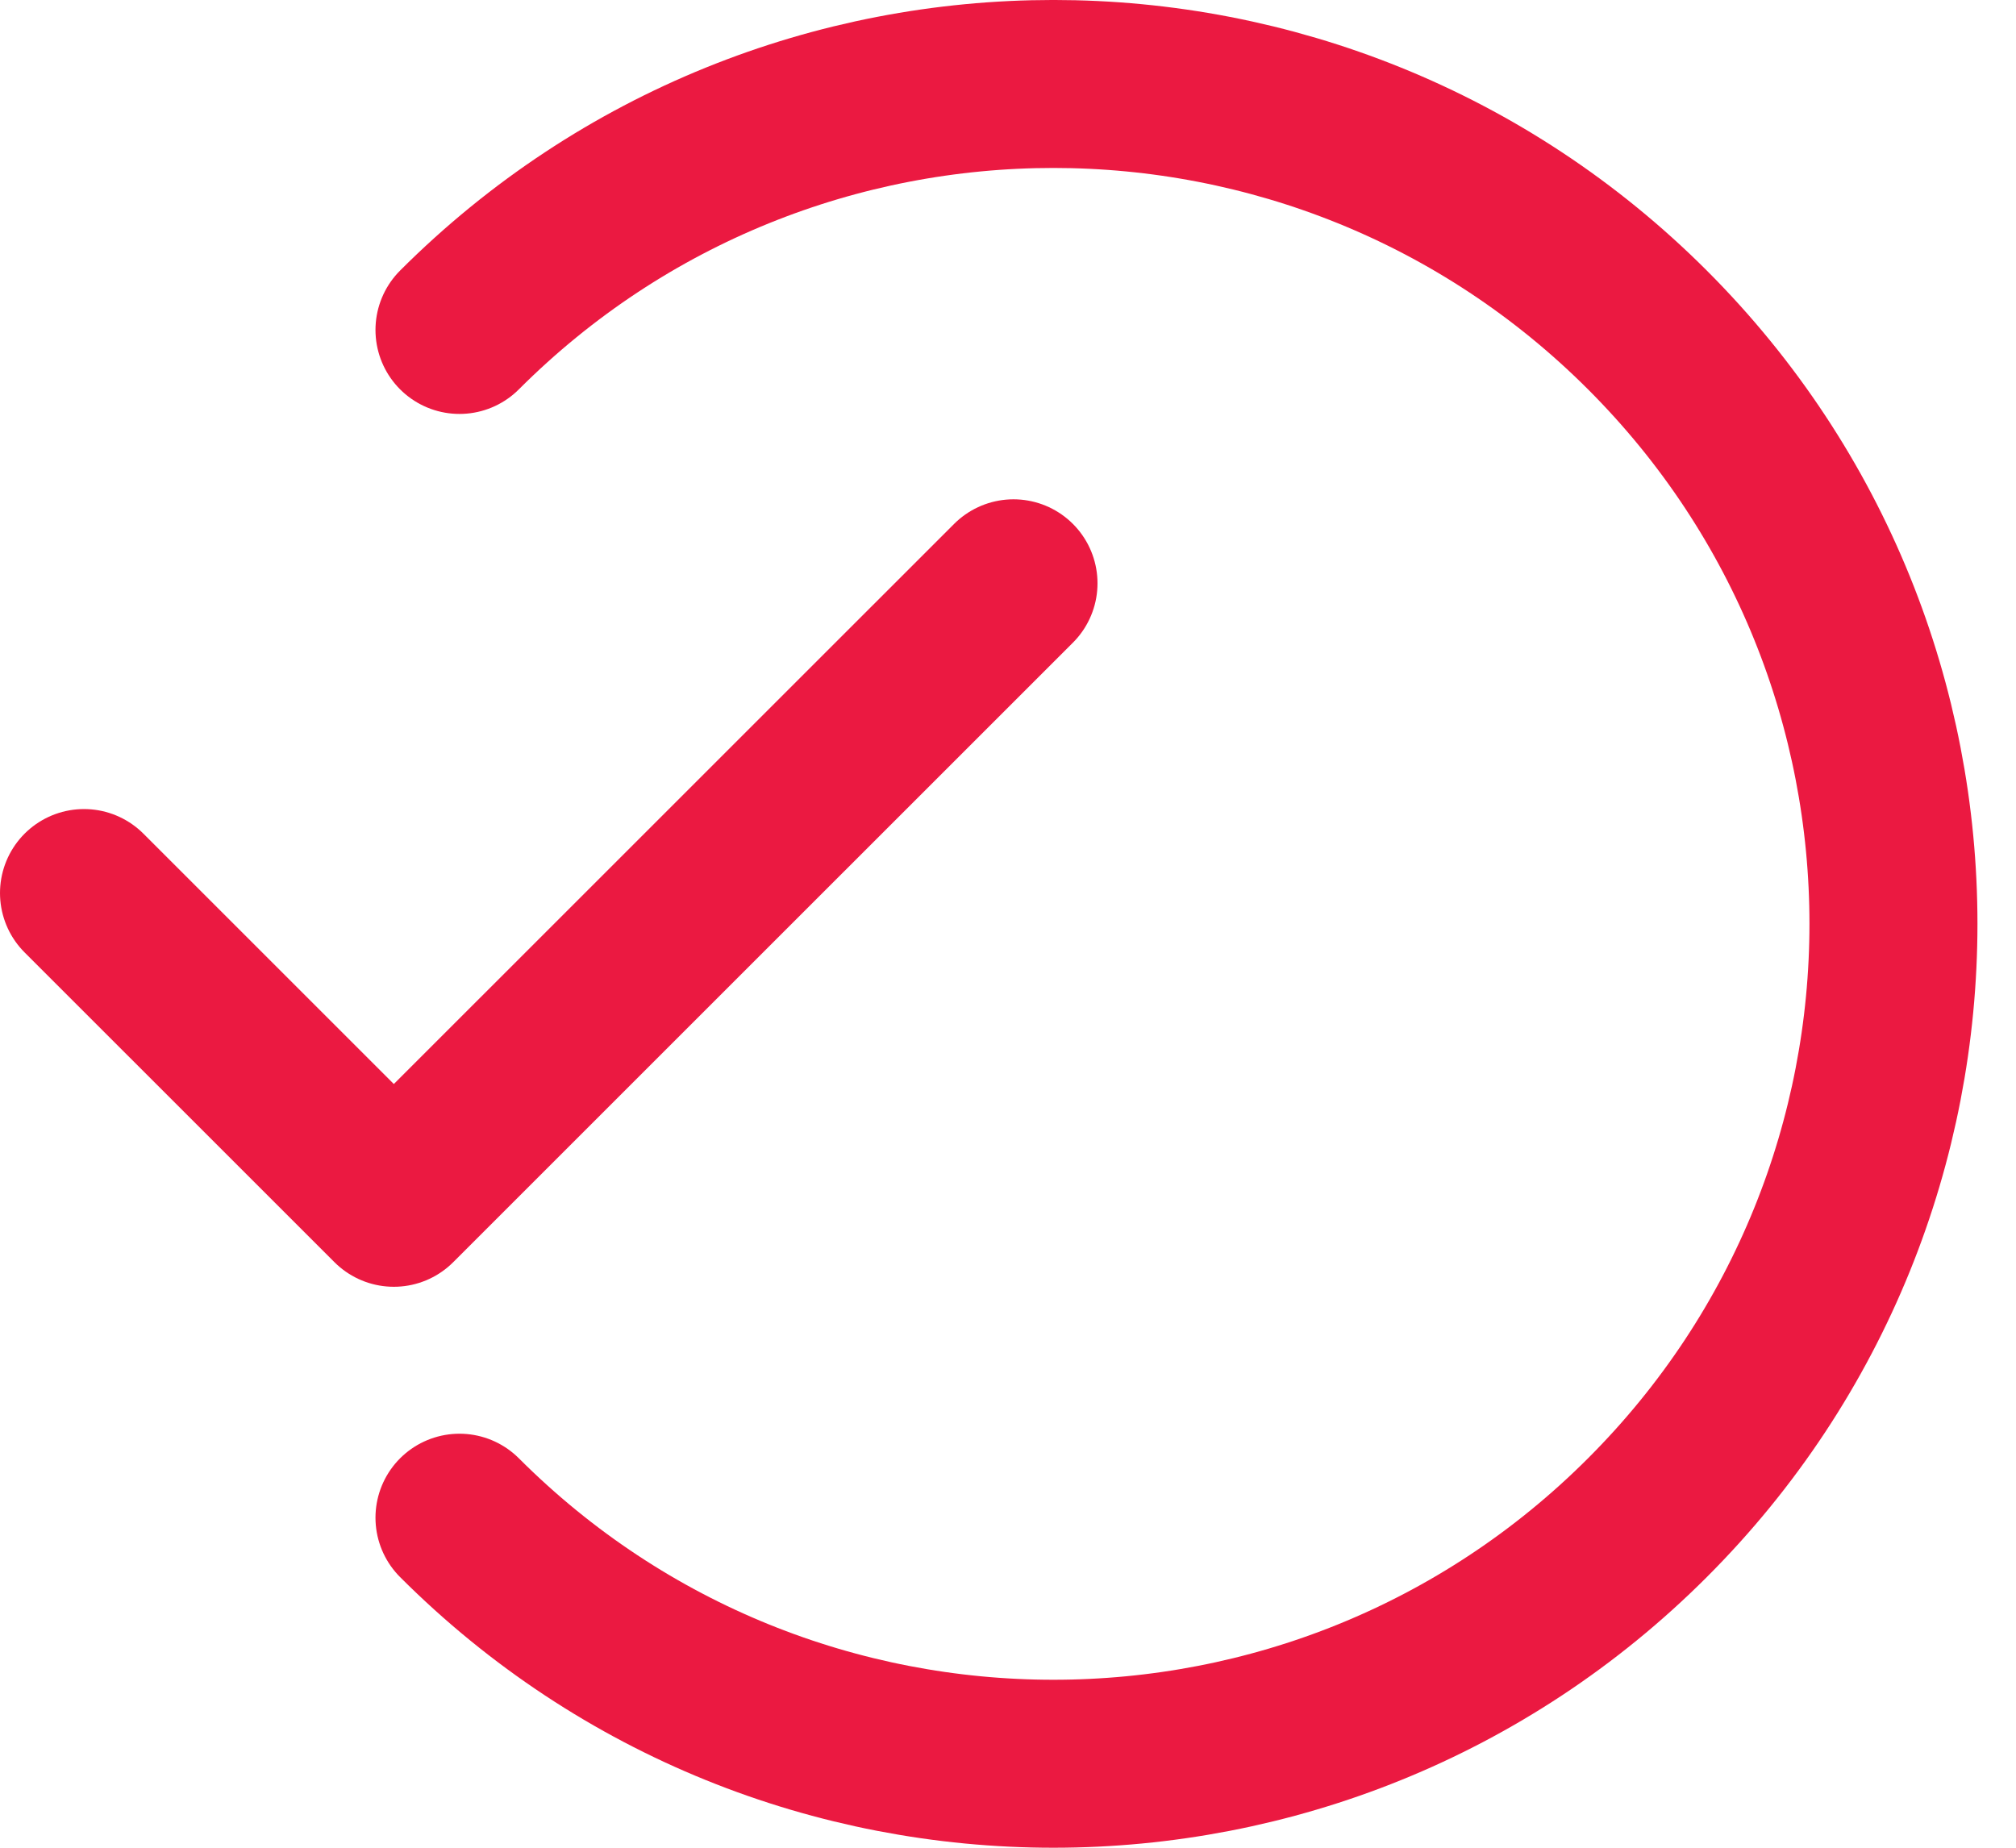
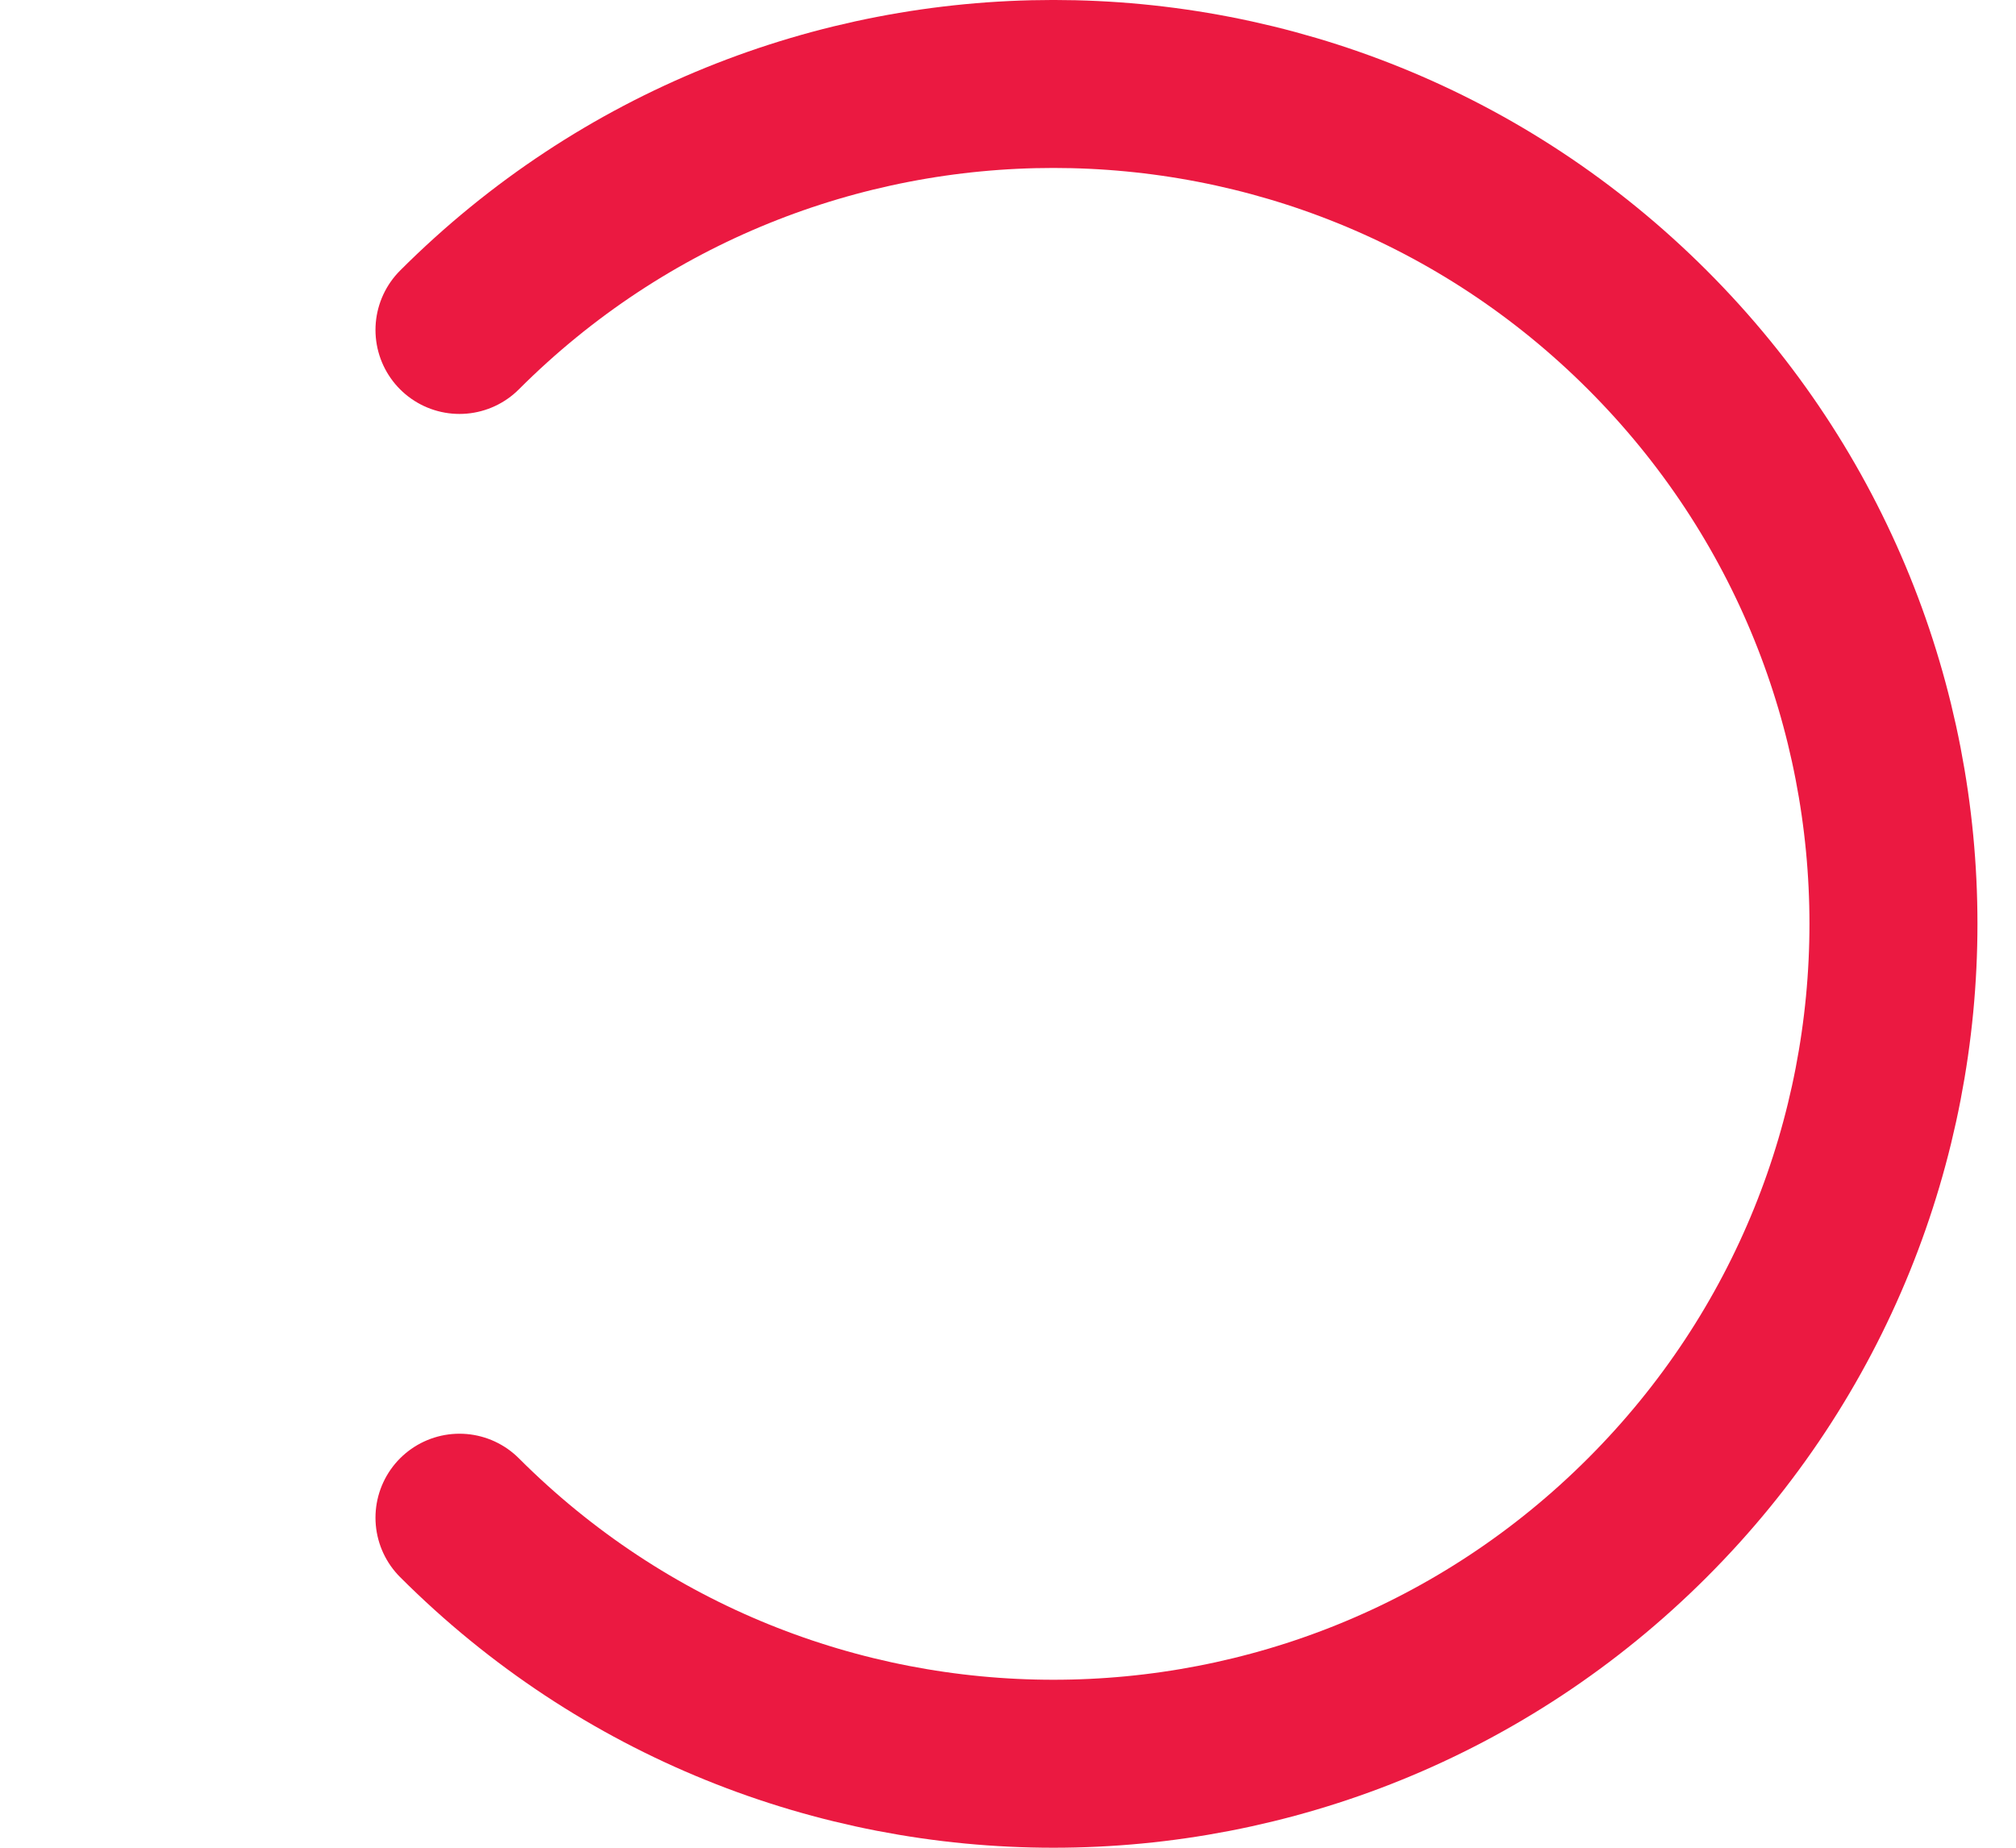
<svg xmlns="http://www.w3.org/2000/svg" width="48" height="44" viewBox="0 0 48 44">
  <g stroke="#EB1941" stroke-width="4" fill="none" fill-rule="evenodd" stroke-linecap="round" stroke-linejoin="round">
    <path d="M10.94 7.857c7.81-7.81 20.474-7.81 28.284 0 7.811 7.81 7.811 20.474 0 28.284-7.81 7.812-20.474 7.812-28.284 0" />
-     <path d="M24.131 13.89 9.377 28.642 2 21.266" />
  </g>
</svg>